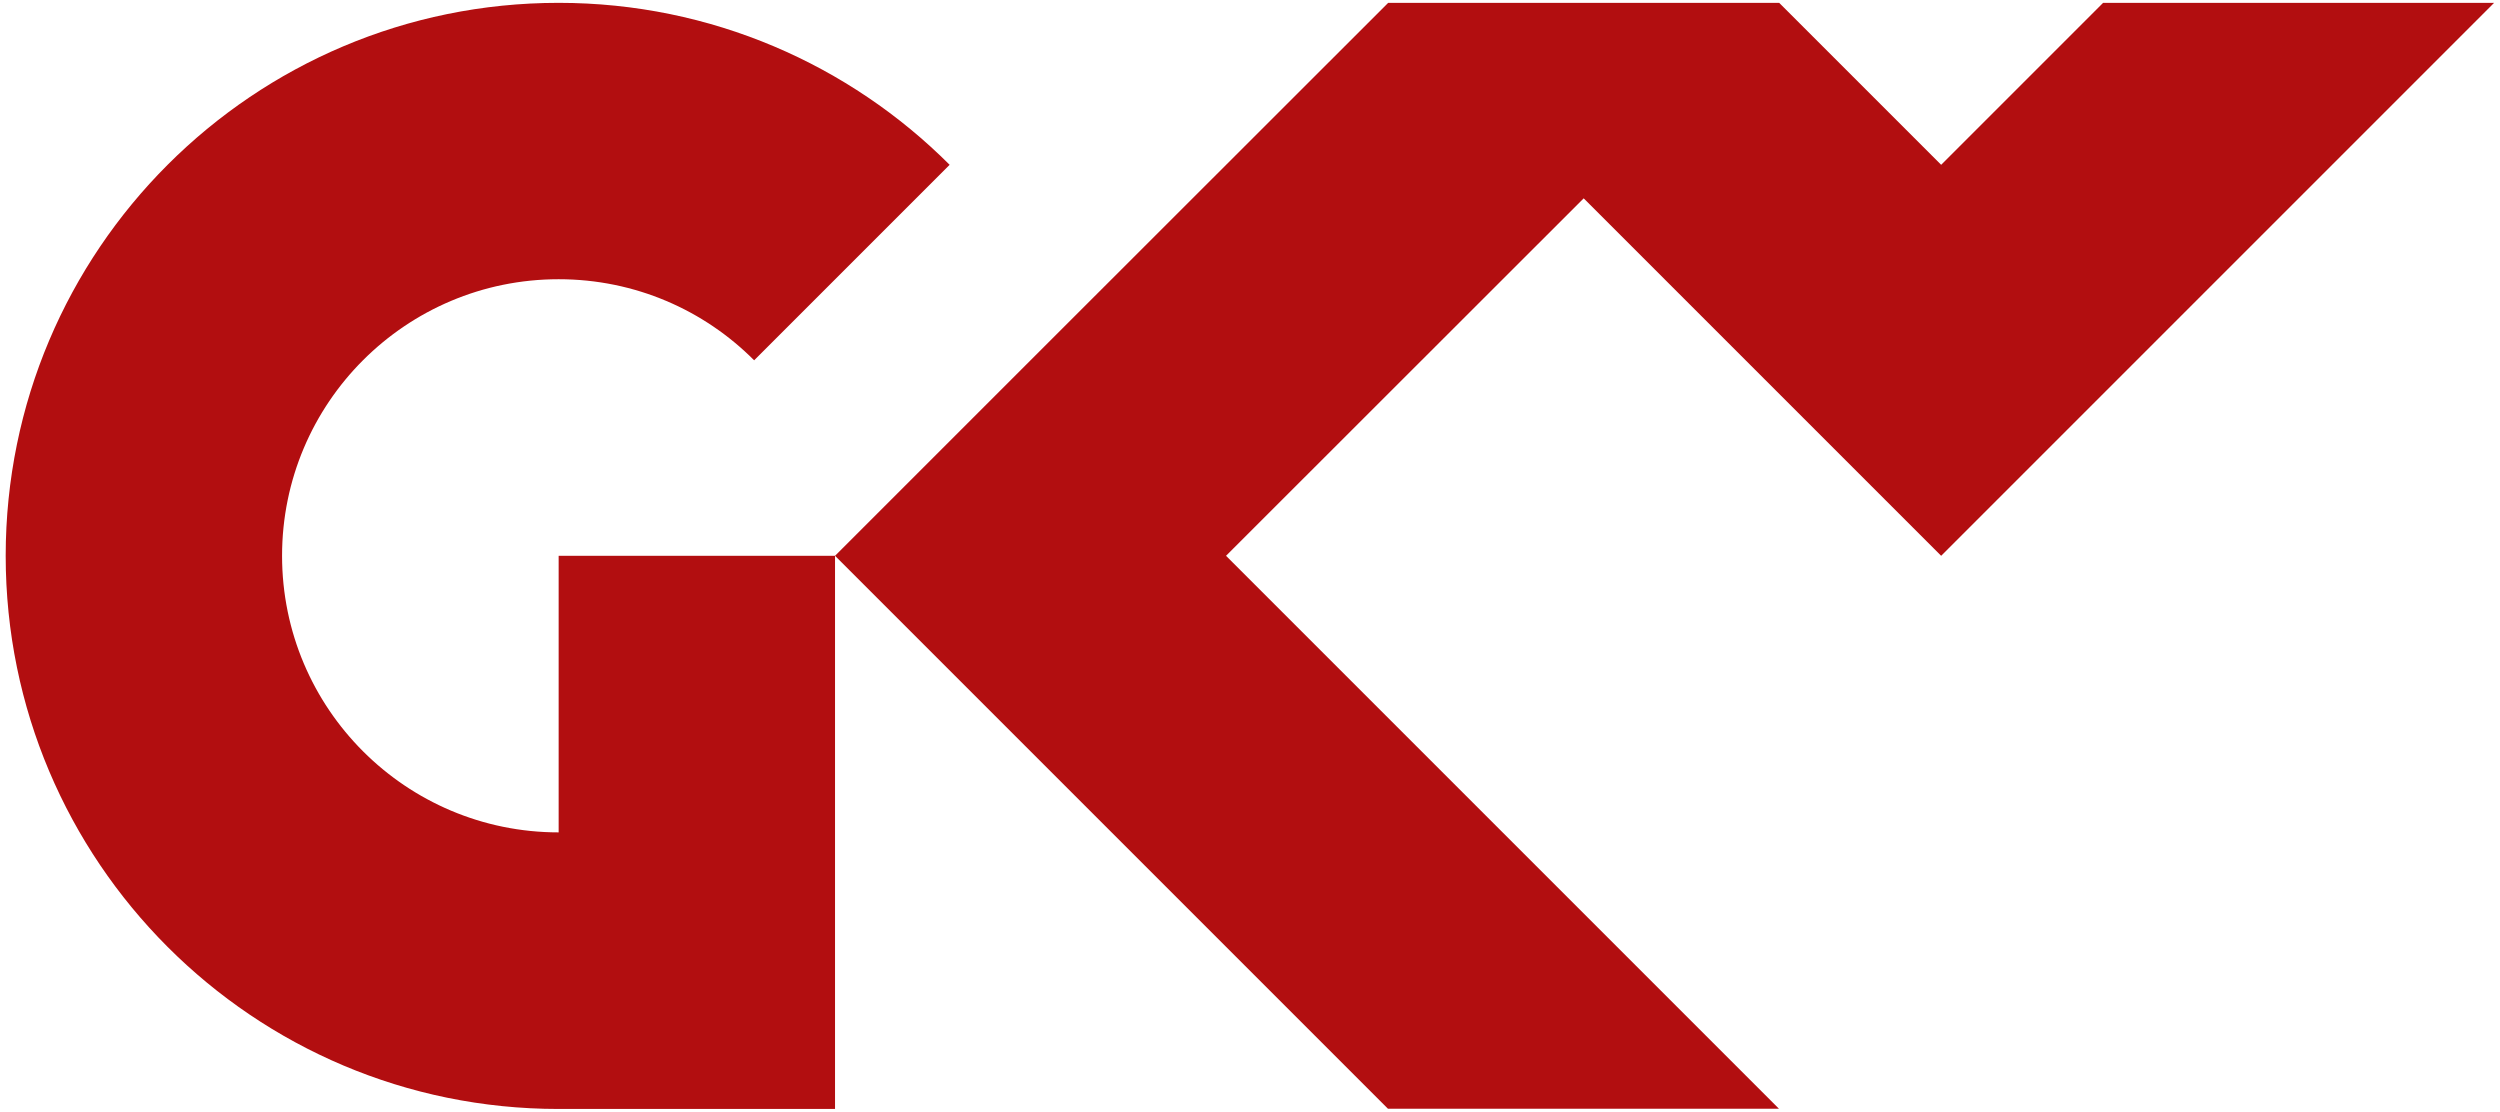
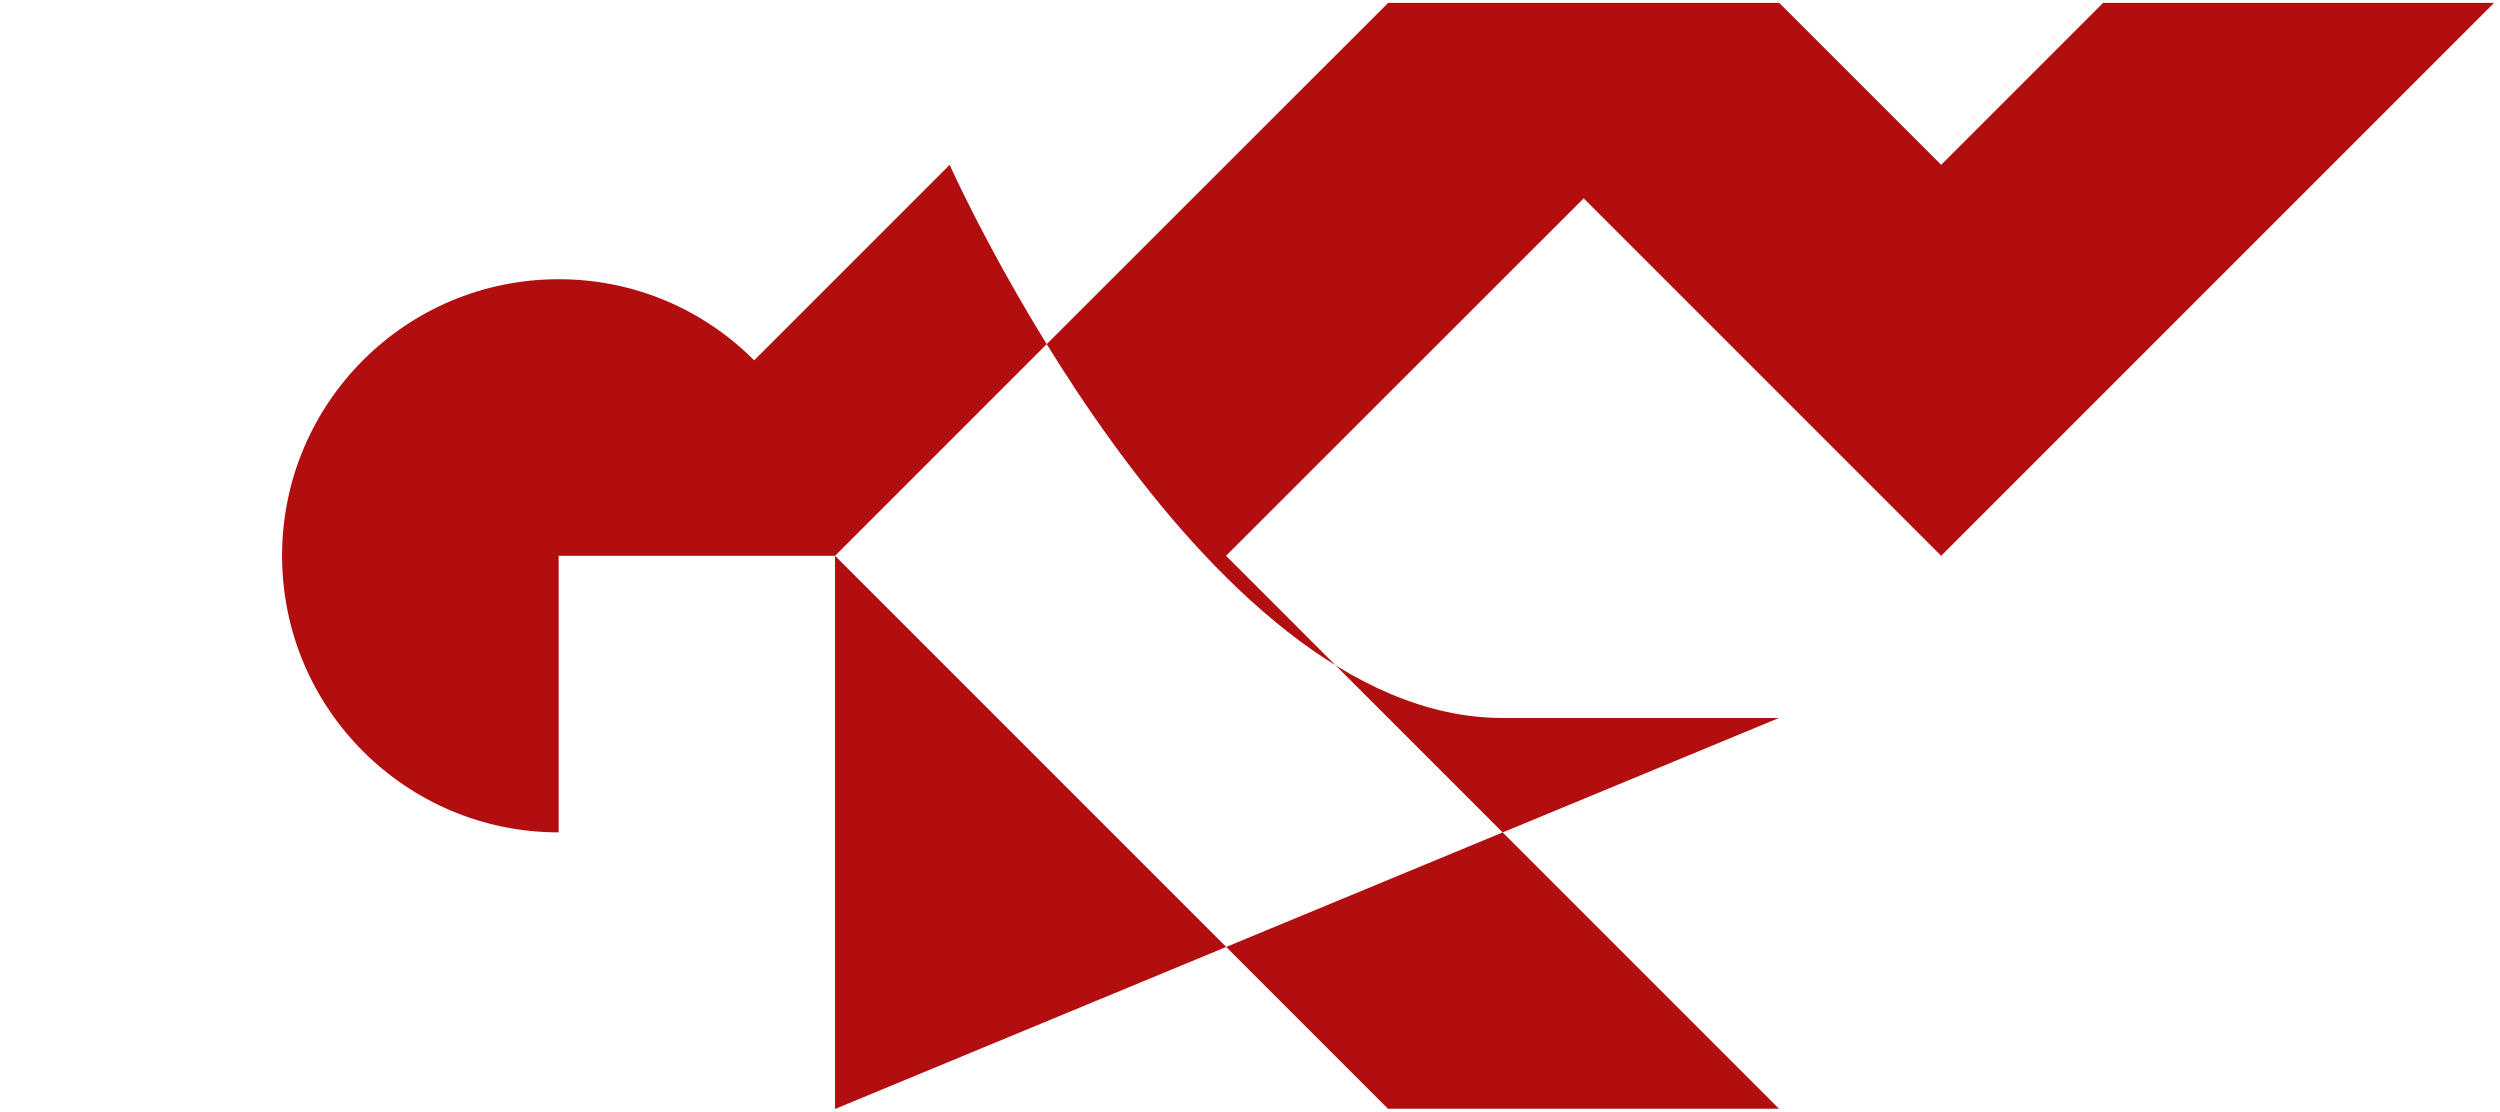
<svg xmlns="http://www.w3.org/2000/svg" id="Ebene_1" data-name="Ebene 1" viewBox="0 0 123.02 54.71">
  <defs>
    <style>
      .cls-1 {
        fill: #b20e10;
        stroke-width: 0px;
      }
    </style>
  </defs>
-   <path class="cls-1" d="M41.09,54.57v-27.22h-13.6v13.61c-7.51,0-13.61-6.09-13.61-13.61s6.09-13.61,13.61-13.61c3.76,0,7.16,1.52,9.62,3.99l9.62-9.62C41.81,3.19,35,.14,27.49.14,12.46.14.28,12.32.28,27.35s12.18,27.22,27.21,27.22h13.6ZM122.73.14h-19.24l-7.97,7.97L87.55.14h-19.24l-17.6,17.59-9.62,9.62,9.62,9.62,17.59,17.59h19.24l-27.21-27.21,17.6-17.59,7.97,7.97,9.62,9.62,9.62-9.62L122.73.14Z" />
+   <path class="cls-1" d="M41.09,54.57v-27.22h-13.6v13.61c-7.51,0-13.61-6.09-13.61-13.61s6.09-13.61,13.61-13.61c3.76,0,7.16,1.52,9.62,3.99l9.62-9.62s12.18,27.22,27.21,27.22h13.6ZM122.73.14h-19.24l-7.97,7.97L87.55.14h-19.24l-17.6,17.59-9.62,9.62,9.62,9.62,17.59,17.59h19.24l-27.21-27.21,17.6-17.59,7.97,7.97,9.62,9.62,9.62-9.62L122.73.14Z" />
</svg>